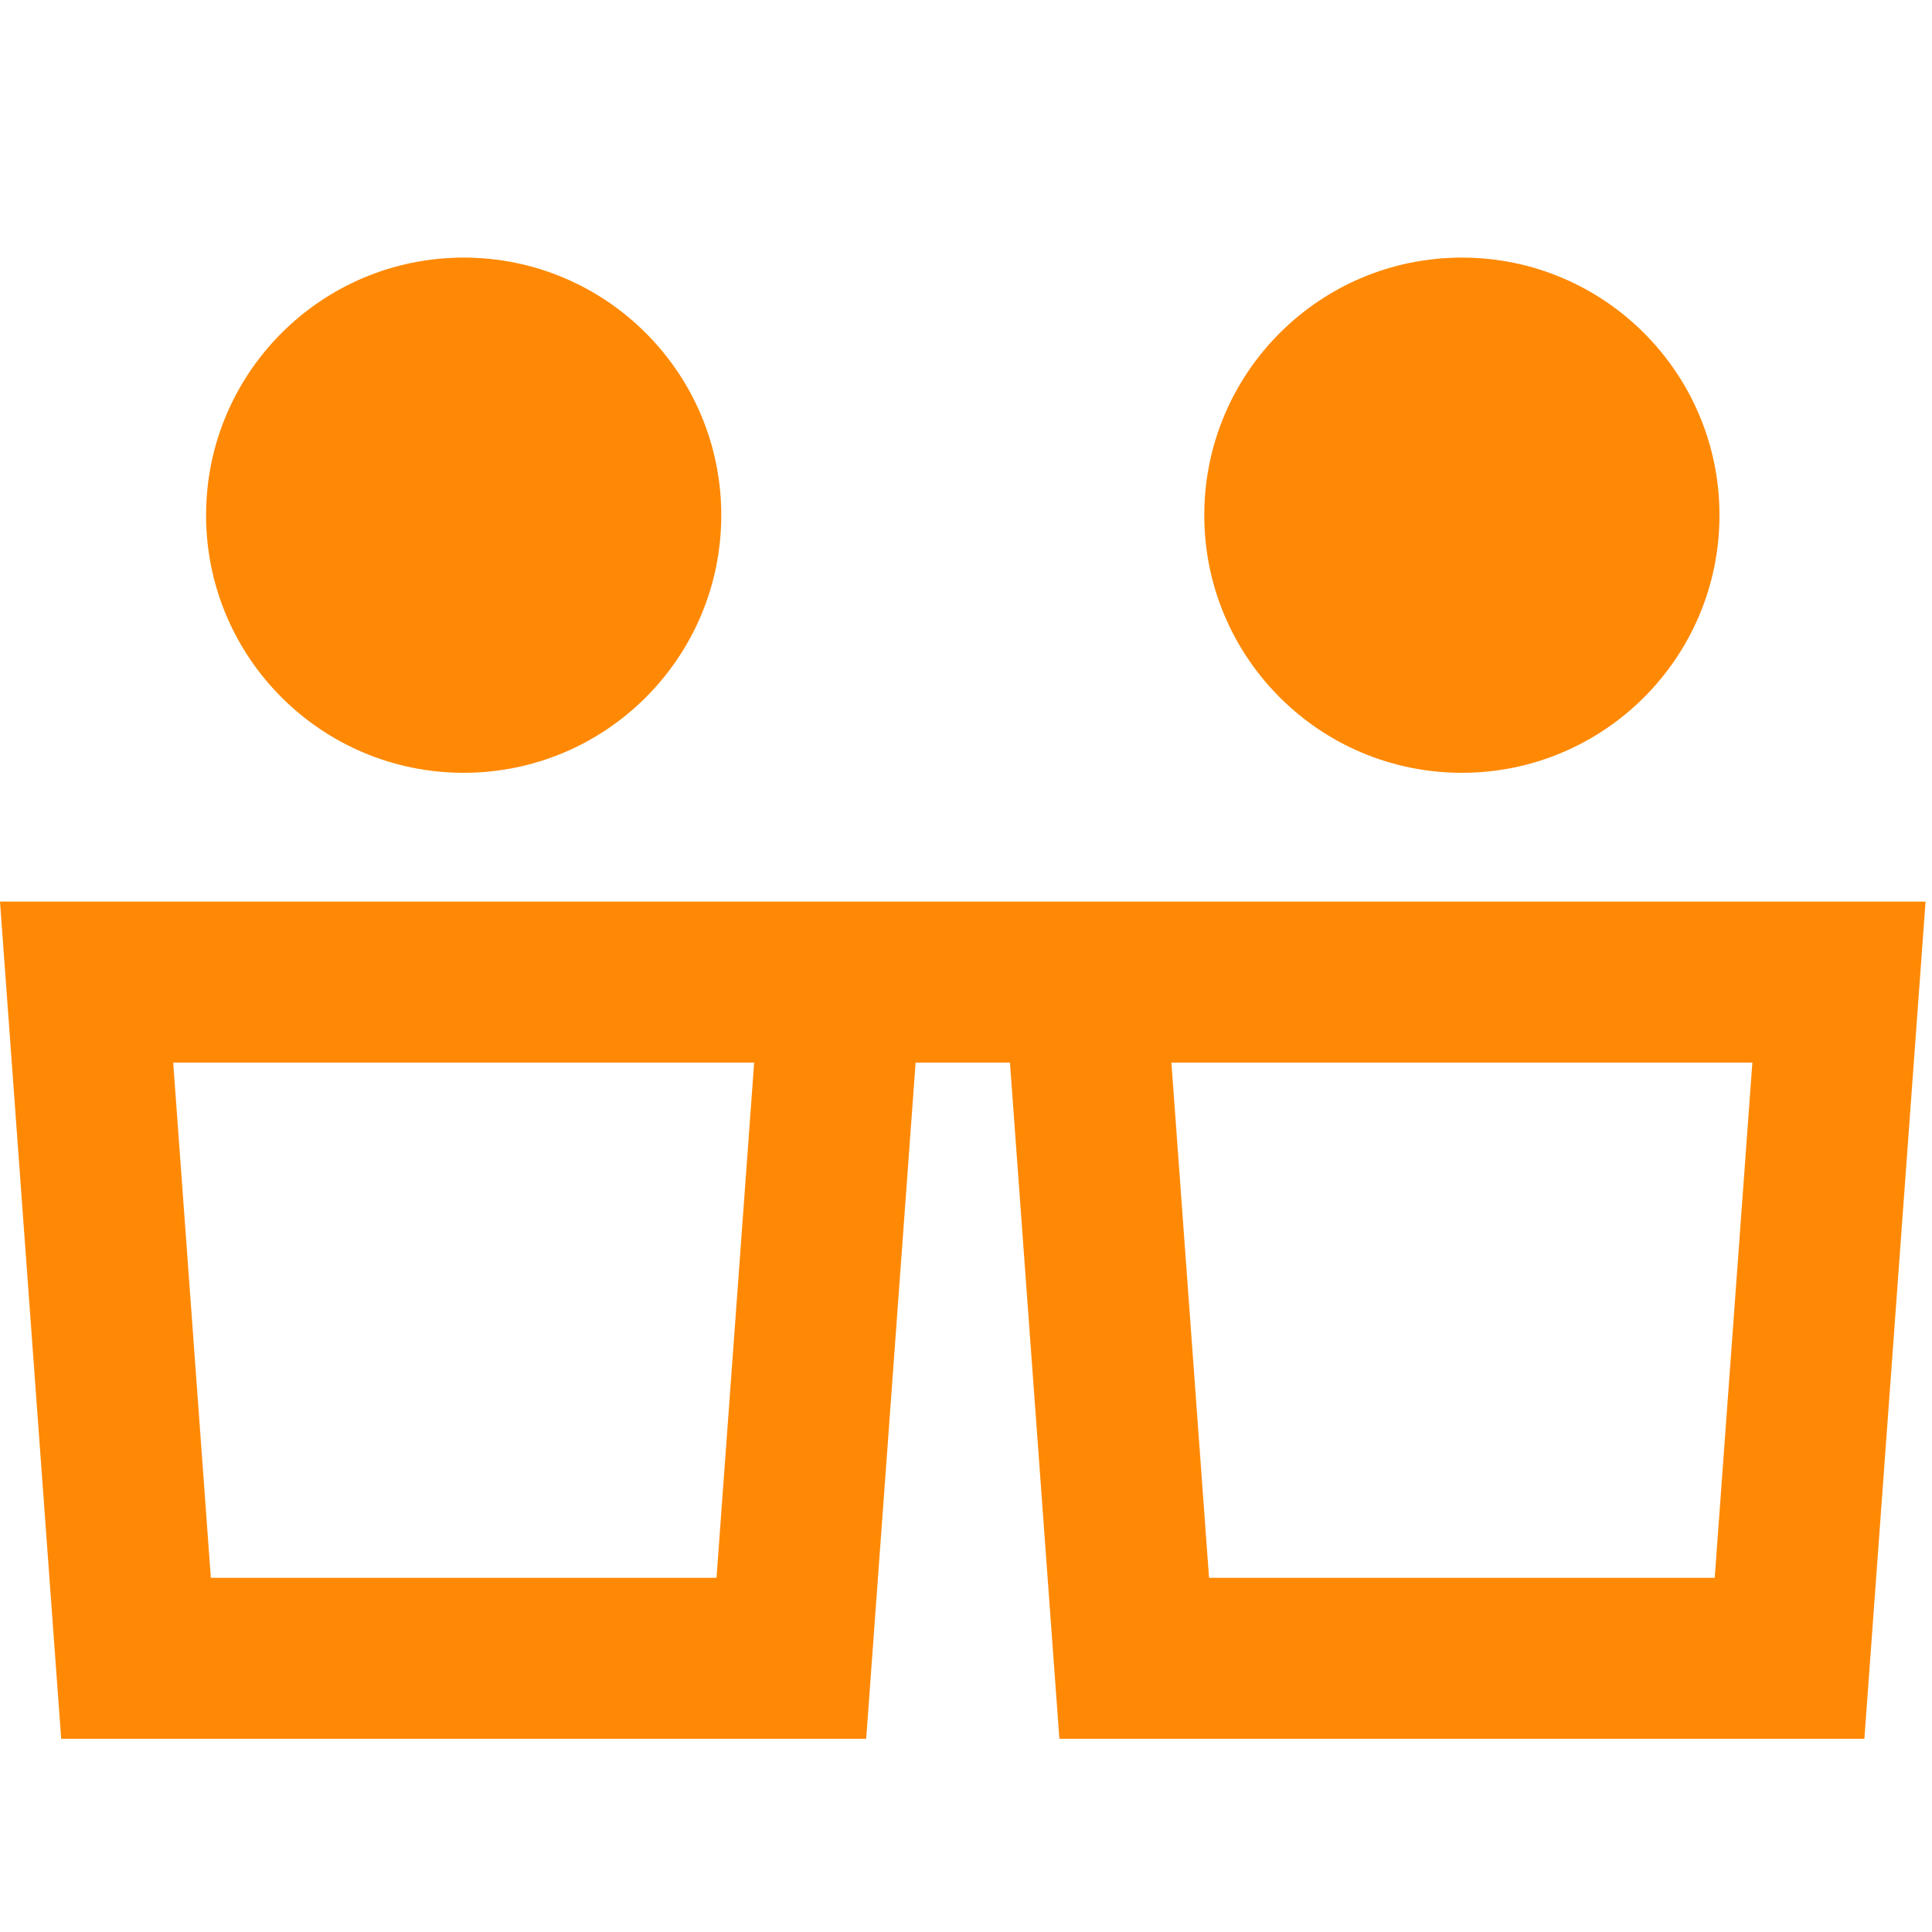
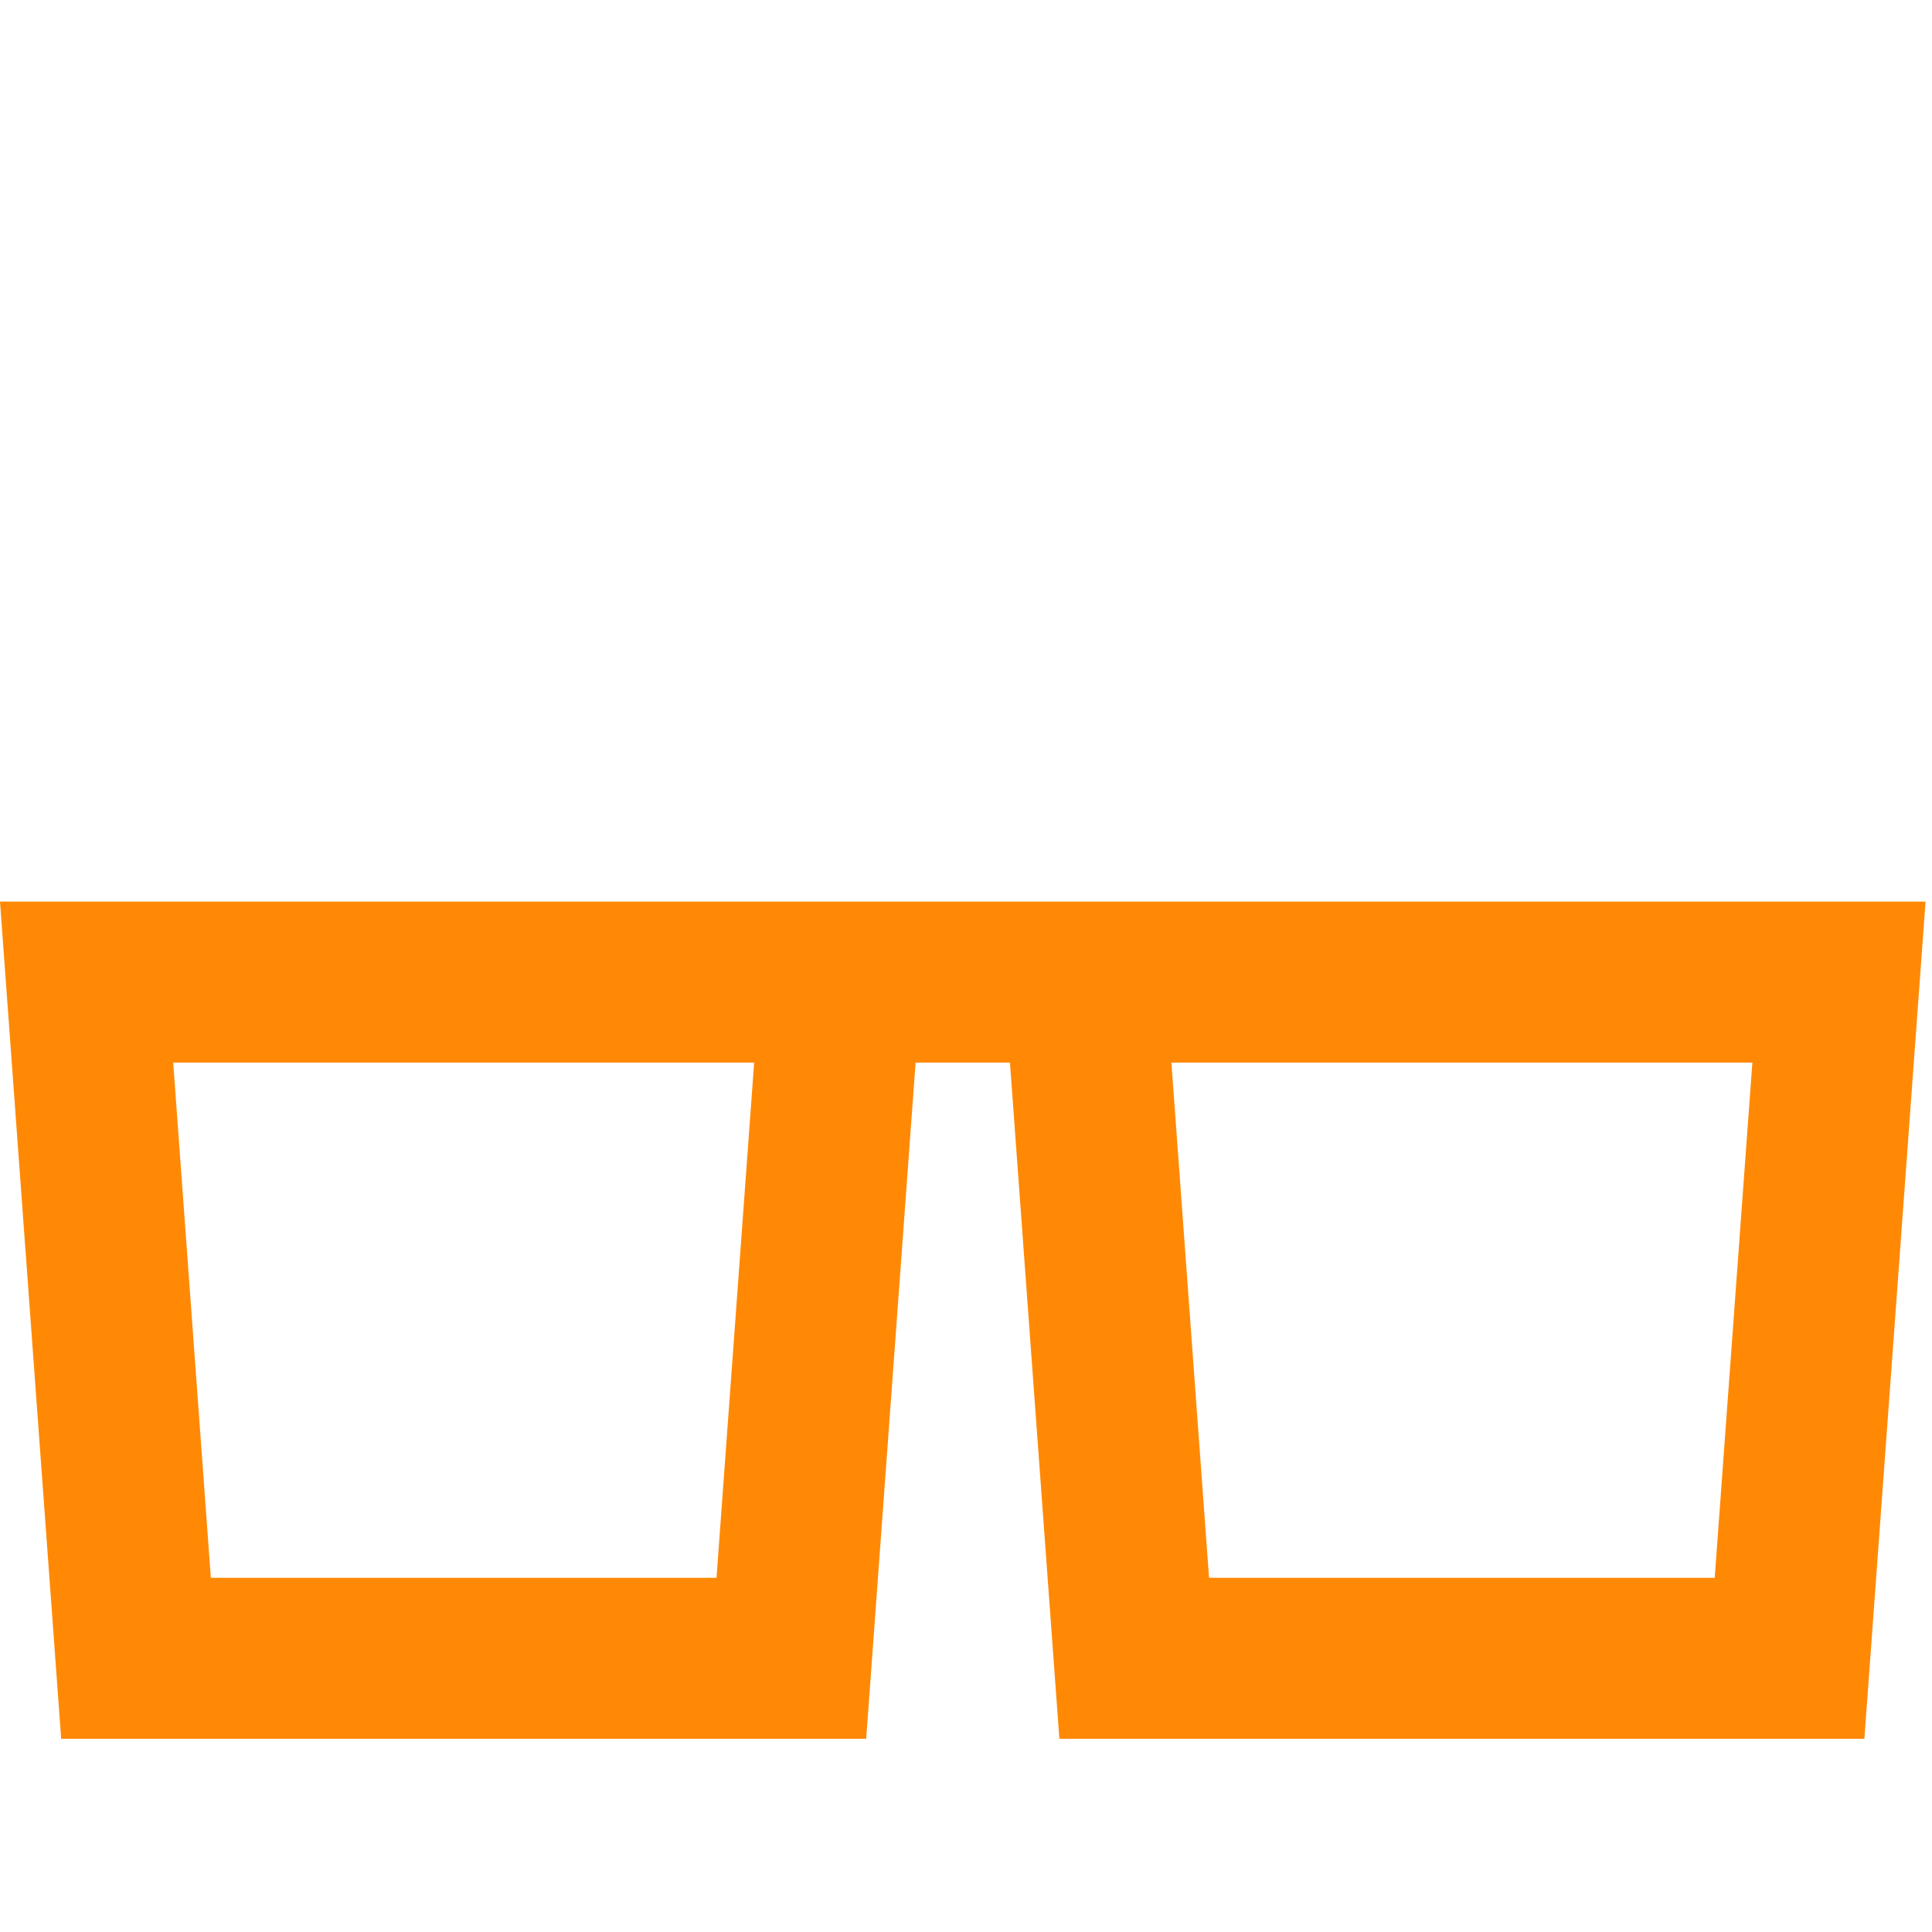
<svg xmlns="http://www.w3.org/2000/svg" width="60" height="60" viewBox="0 0 60 60" fill="none">
  <g id="Icon / Team">
    <g id="ICON/Begleitung-persoenlich">
      <g id="Union">
-         <path d="M22.4 16C22.4 20.418 18.818 24 14.4 24C9.982 24 6.4 20.418 6.4 16C6.4 11.582 9.982 8 14.4 8C18.818 8 22.4 11.582 22.4 16Z" fill="#FF8905" />
        <path fill-rule="evenodd" clip-rule="evenodd" d="M1.9 54H26.9L28.435 33H31.365L32.9 54H57.9L59.8 28H-4.76837e-07L1.9 54ZM5.379 33L6.548 49H22.252L23.421 33H5.379ZM36.379 33L37.548 49H53.252L54.421 33H36.379Z" fill="#FF8905" />
-         <path d="M45.4 24C49.818 24 53.4 20.418 53.4 16C53.4 11.582 49.818 8 45.4 8C40.982 8 37.4 11.582 37.4 16C37.4 20.418 40.982 24 45.4 24Z" fill="#FF8905" />
      </g>
    </g>
  </g>
</svg>